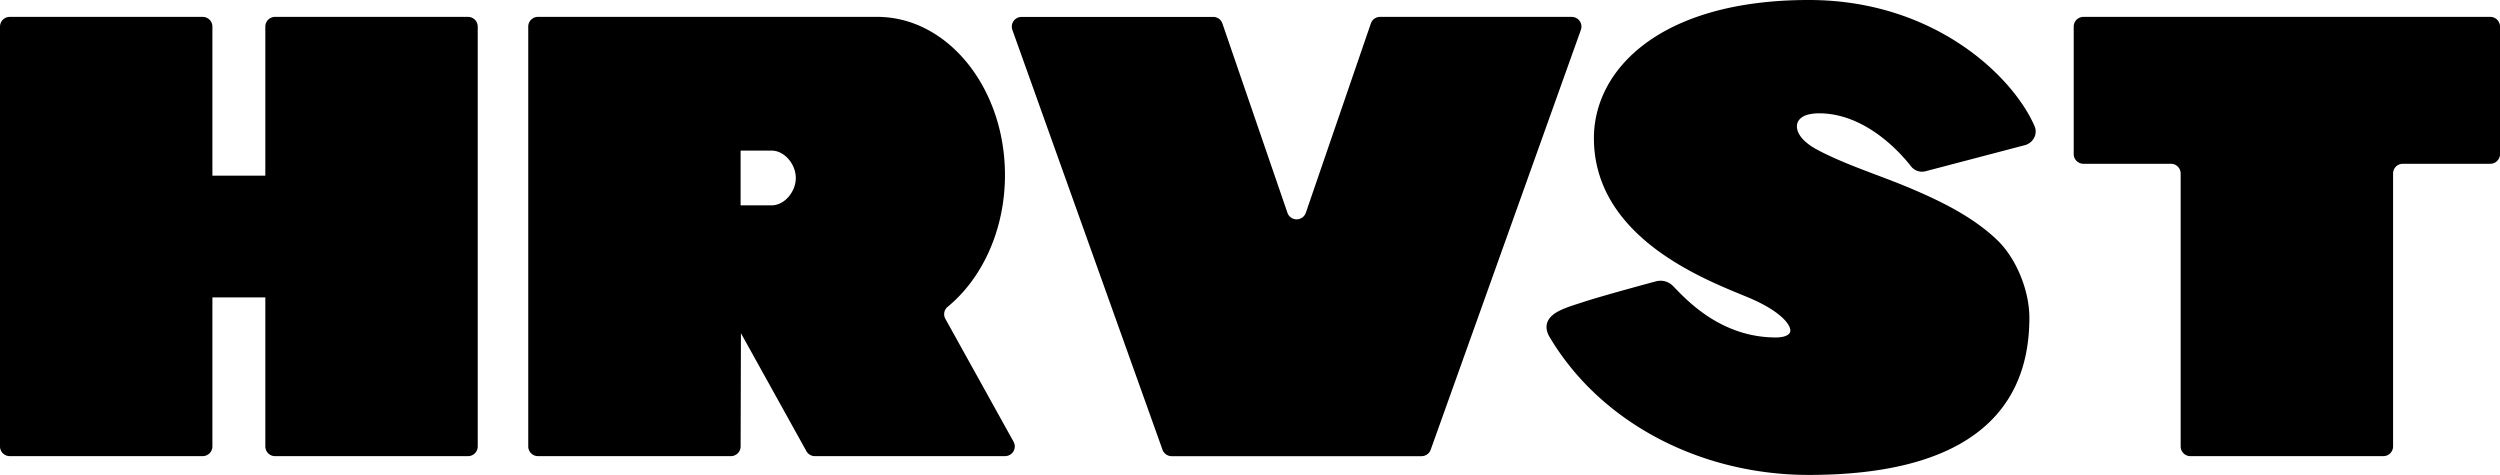
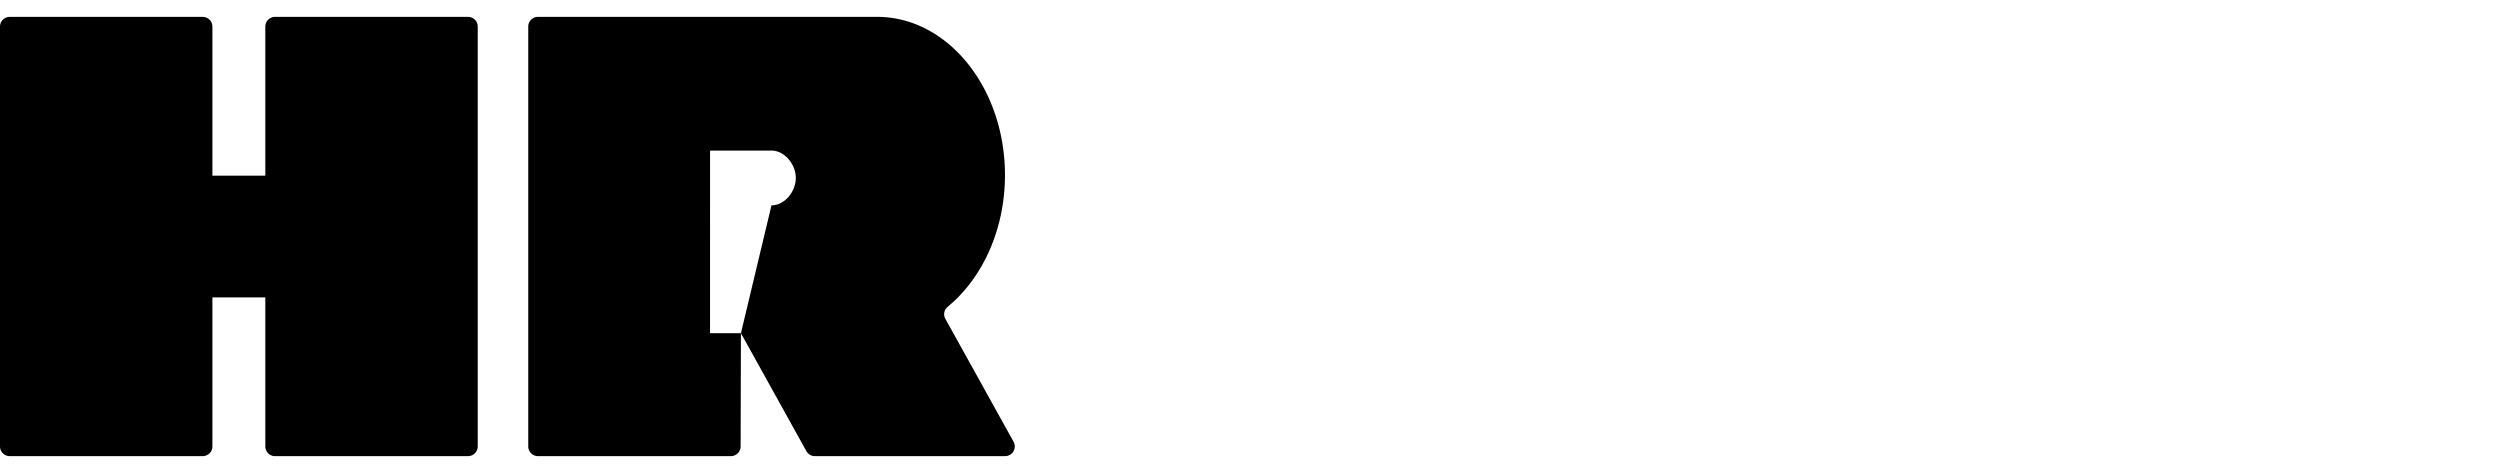
<svg xmlns="http://www.w3.org/2000/svg" viewBox="0 0 2291.05 435.23" id="Design">
-   <path d="M1751.21,172.73c-10.42-4.42-21.25-8.51-31.71-12.47-14.45-5.45-29.39-11.1-43.35-17.66-4.43-2.08-8.26-4-11.72-5.9-4.23-2.27-18-10.51-17.69-21.33.2-6.28,6.14-9.65,11.65-10.7a44.1,44.1,0,0,1,8.55-.83c45.11,0,78,40.45,84.34,48.56a12.77,12.77,0,0,0,10.08,4.94,13.19,13.19,0,0,0,3.36-.44l90.9-23.87a13.41,13.41,0,0,0,8.68-7.15,12.22,12.22,0,0,0,.22-10.27C1844.24,69.14,1771.76,0,1657.62,0c-136,0-196.93,63.57-196.93,126.56,0,87.9,94.65,126.79,135.07,143.4,3,1.25,5.71,2.35,8,3.32,29.08,12.53,38,25.16,36.84,30.59-.68,3.32-5.73,5.39-13.16,5.39-51.1,0-82.7-35.32-94.23-47.14a15.92,15.92,0,0,0-11.48-4.84,16.23,16.23,0,0,0-4.14.54c-2,.53-48.38,13-66.26,18.85l-3.86,1.25c-13.2,4.22-25.67,8.22-29.25,16.91-1.61,3.91-1.21,8.24,1.29,13.06,46.92,79.83,139.23,127.34,238.14,127.34,134.11,0,202.11-49.58,202.11-144,0-25.09-12-54.27-29.24-71C1807.88,198.38,1777.72,184,1751.21,172.73Z" />
  <path d="M428.9,15.48H252.05a8.89,8.89,0,0,0-8.9,8.9V161h-48.5V24.38a8.89,8.89,0,0,0-8.9-8.9H8.91A8.9,8.9,0,0,0,0,24.38V409.11A8.91,8.91,0,0,0,8.91,418H185.75a8.9,8.9,0,0,0,8.9-8.91V272.52h48.5V409.11a8.9,8.9,0,0,0,8.9,8.91H428.9a8.91,8.91,0,0,0,8.9-8.91V24.38A8.9,8.9,0,0,0,428.9,15.48Z" />
-   <path d="M1440.36,15.48H1264.71a8.89,8.89,0,0,0-8.42,6L1196.68,195a8.91,8.91,0,0,1-16.85,0l-59.61-173.5a8.89,8.89,0,0,0-8.42-6H936.15a8.91,8.91,0,0,0-8.39,11.9l137.58,384.73a8.91,8.91,0,0,0,8.39,5.91h229a8.91,8.91,0,0,0,8.39-5.91L1448.75,27.38A8.91,8.91,0,0,0,1440.36,15.48Z" />
-   <path d="M2282.15,15.48H1909.29a8.9,8.9,0,0,0-8.9,8.9v116.8a8.91,8.91,0,0,0,8.9,8.91h80.21a8.89,8.89,0,0,1,8.9,8.9V409.11a8.91,8.91,0,0,0,8.91,8.91h176.84a8.91,8.91,0,0,0,8.91-8.91V159a8.89,8.89,0,0,1,8.9-8.9h80.19a8.9,8.9,0,0,0,8.9-8.91V24.38A8.89,8.89,0,0,0,2282.15,15.48Z" />
-   <path d="M679,305.33l60,108.12a8.88,8.88,0,0,0,7.77,4.55h174.3a8.89,8.89,0,0,0,7.77-13.2L866.3,292.09a8.73,8.73,0,0,1,2.26-11c31.56-26,52.41-70.37,52.41-120.69,0-79.9-52.53-144.95-117.14-144.95H493a8.93,8.93,0,0,0-8.9,8.93V409.1A8.89,8.89,0,0,0,493,418H669.82a8.9,8.9,0,0,0,8.9-8.9ZM707,188.2h-28.3V138H707c12.07,0,22.29,12.62,22.29,25.1S719.09,188.2,707,188.2Z" />
+   <path d="M679,305.33l60,108.12a8.88,8.88,0,0,0,7.77,4.55h174.3a8.89,8.89,0,0,0,7.77-13.2L866.3,292.09a8.73,8.73,0,0,1,2.26-11c31.56-26,52.41-70.37,52.41-120.69,0-79.9-52.53-144.95-117.14-144.95H493a8.93,8.93,0,0,0-8.9,8.93V409.1A8.89,8.89,0,0,0,493,418H669.82a8.9,8.9,0,0,0,8.9-8.9Zh-28.3V138H707c12.07,0,22.29,12.62,22.29,25.1S719.09,188.2,707,188.2Z" />
</svg>